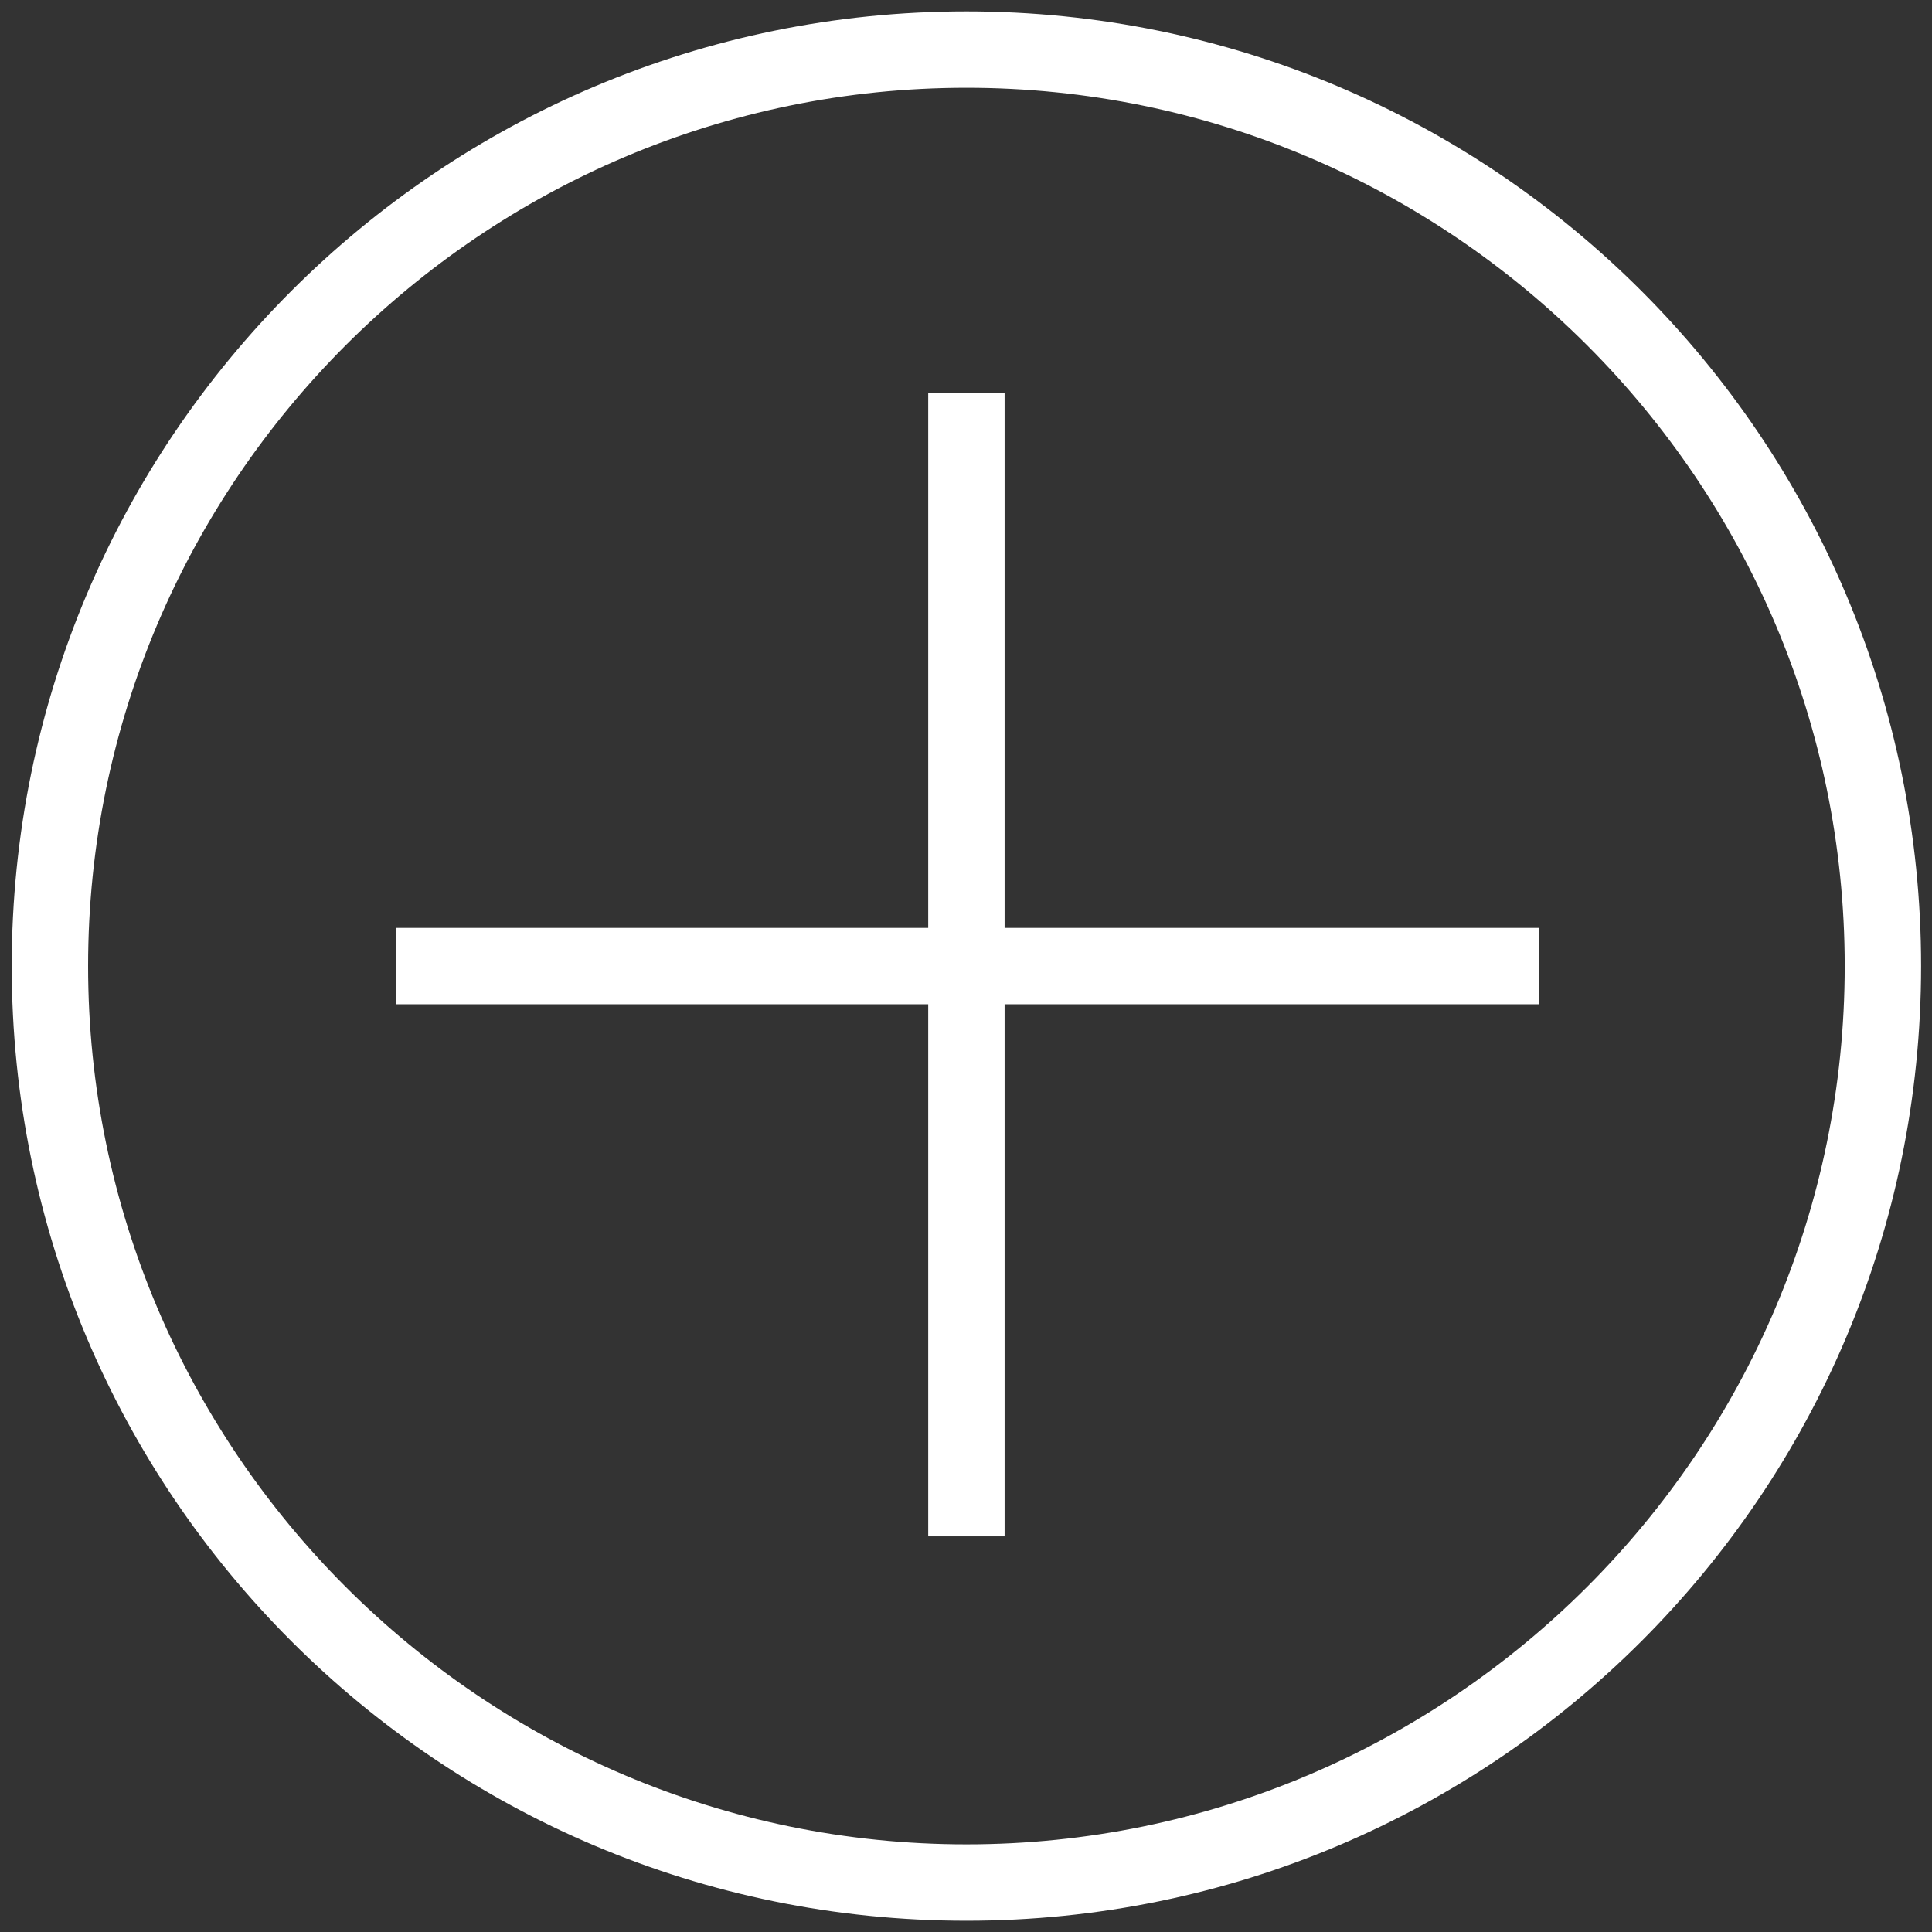
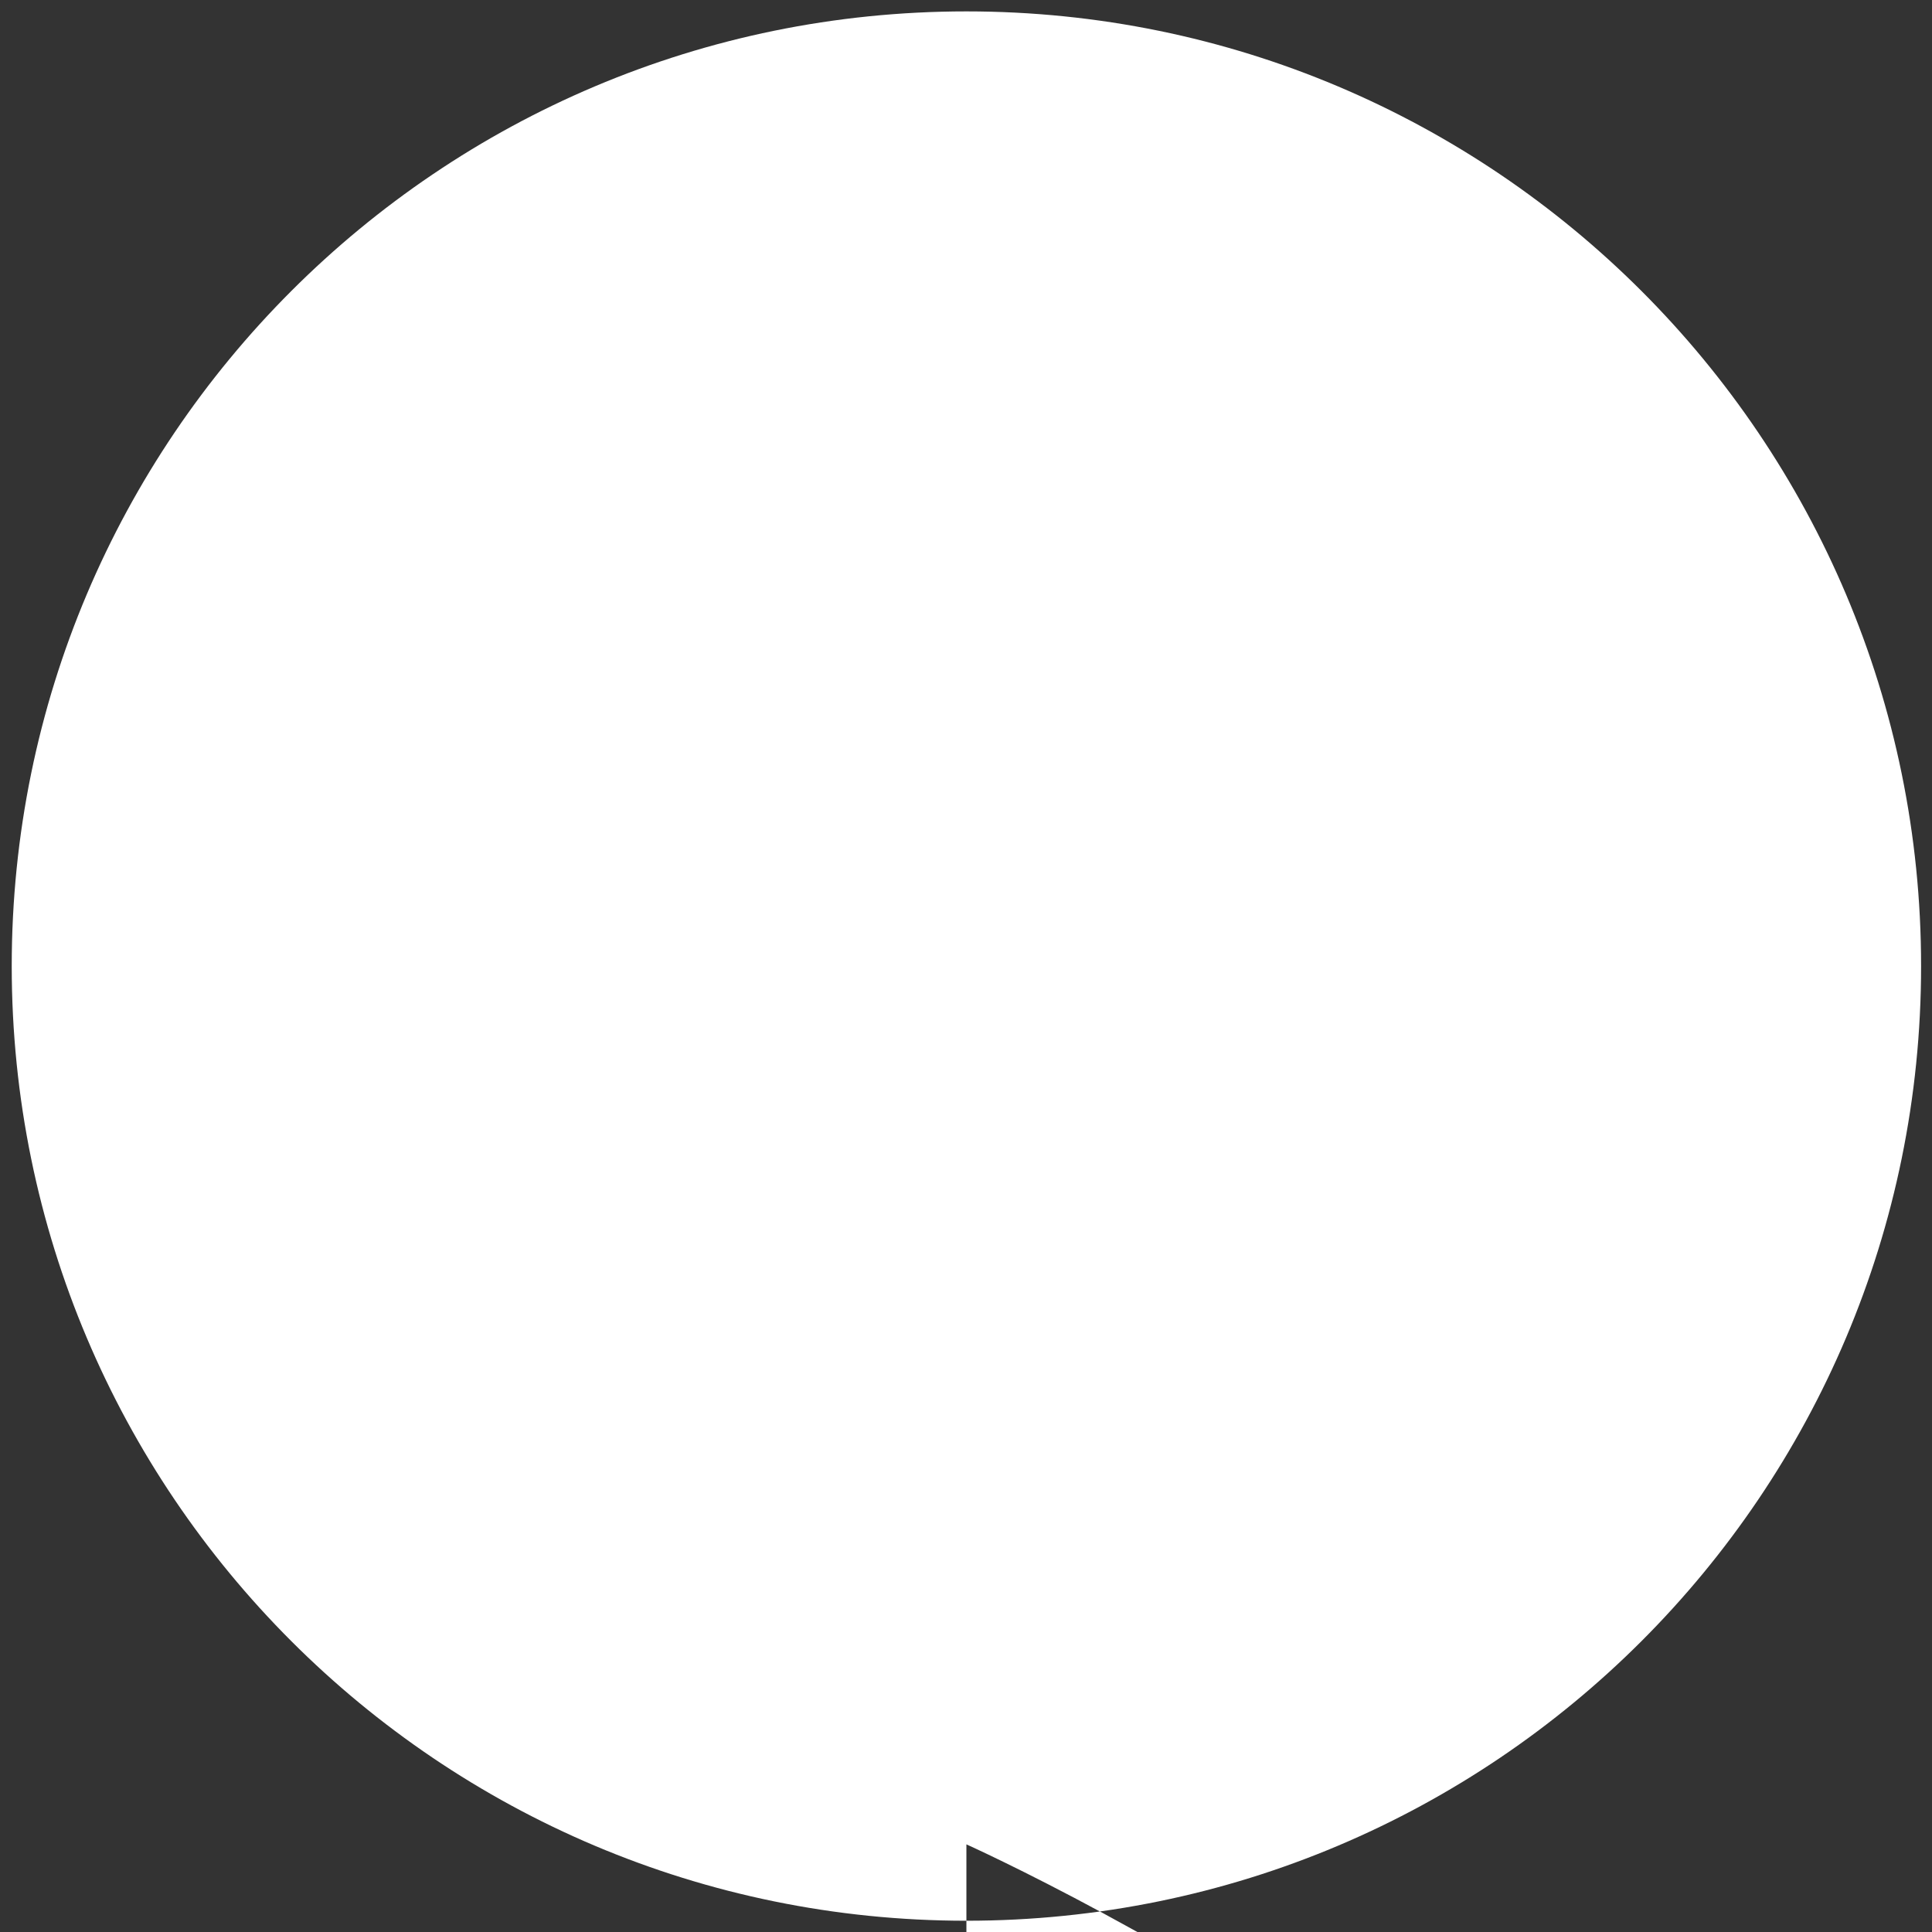
<svg xmlns="http://www.w3.org/2000/svg" width="512" height="512" viewBox="0 0 512 512">
  <rect x="0" y="0" width="512" height="512" fill="#333333" stroke="none" />
  <g fill="#fff">
-     <path d="M256.108 3.02c-139.743 0-253 113.257-253 253s113.257 252.995 253 252.995 253-113.252 253-252.995-113.256-253-253-253zm0 485.755c-128.338 0-232.76-104.417-232.76-232.755 0-128.34 104.422-232.76 232.76-232.76s232.76 104.42 232.76 232.76c0 128.338-104.422 232.755-232.76 232.755z" />
-     <path d="M266.228 104.22h-20.24V245.9H104.98v20.24h141.008v141.008h20.24V266.14h141.68V245.9h-141.68" />
+     <path d="M256.108 3.02c-139.743 0-253 113.257-253 253s113.257 252.995 253 252.995 253-113.252 253-252.995-113.256-253-253-253zm0 485.755s232.76 104.42 232.76 232.76c0 128.338-104.422 232.755-232.76 232.755z" />
  </g>
</svg>